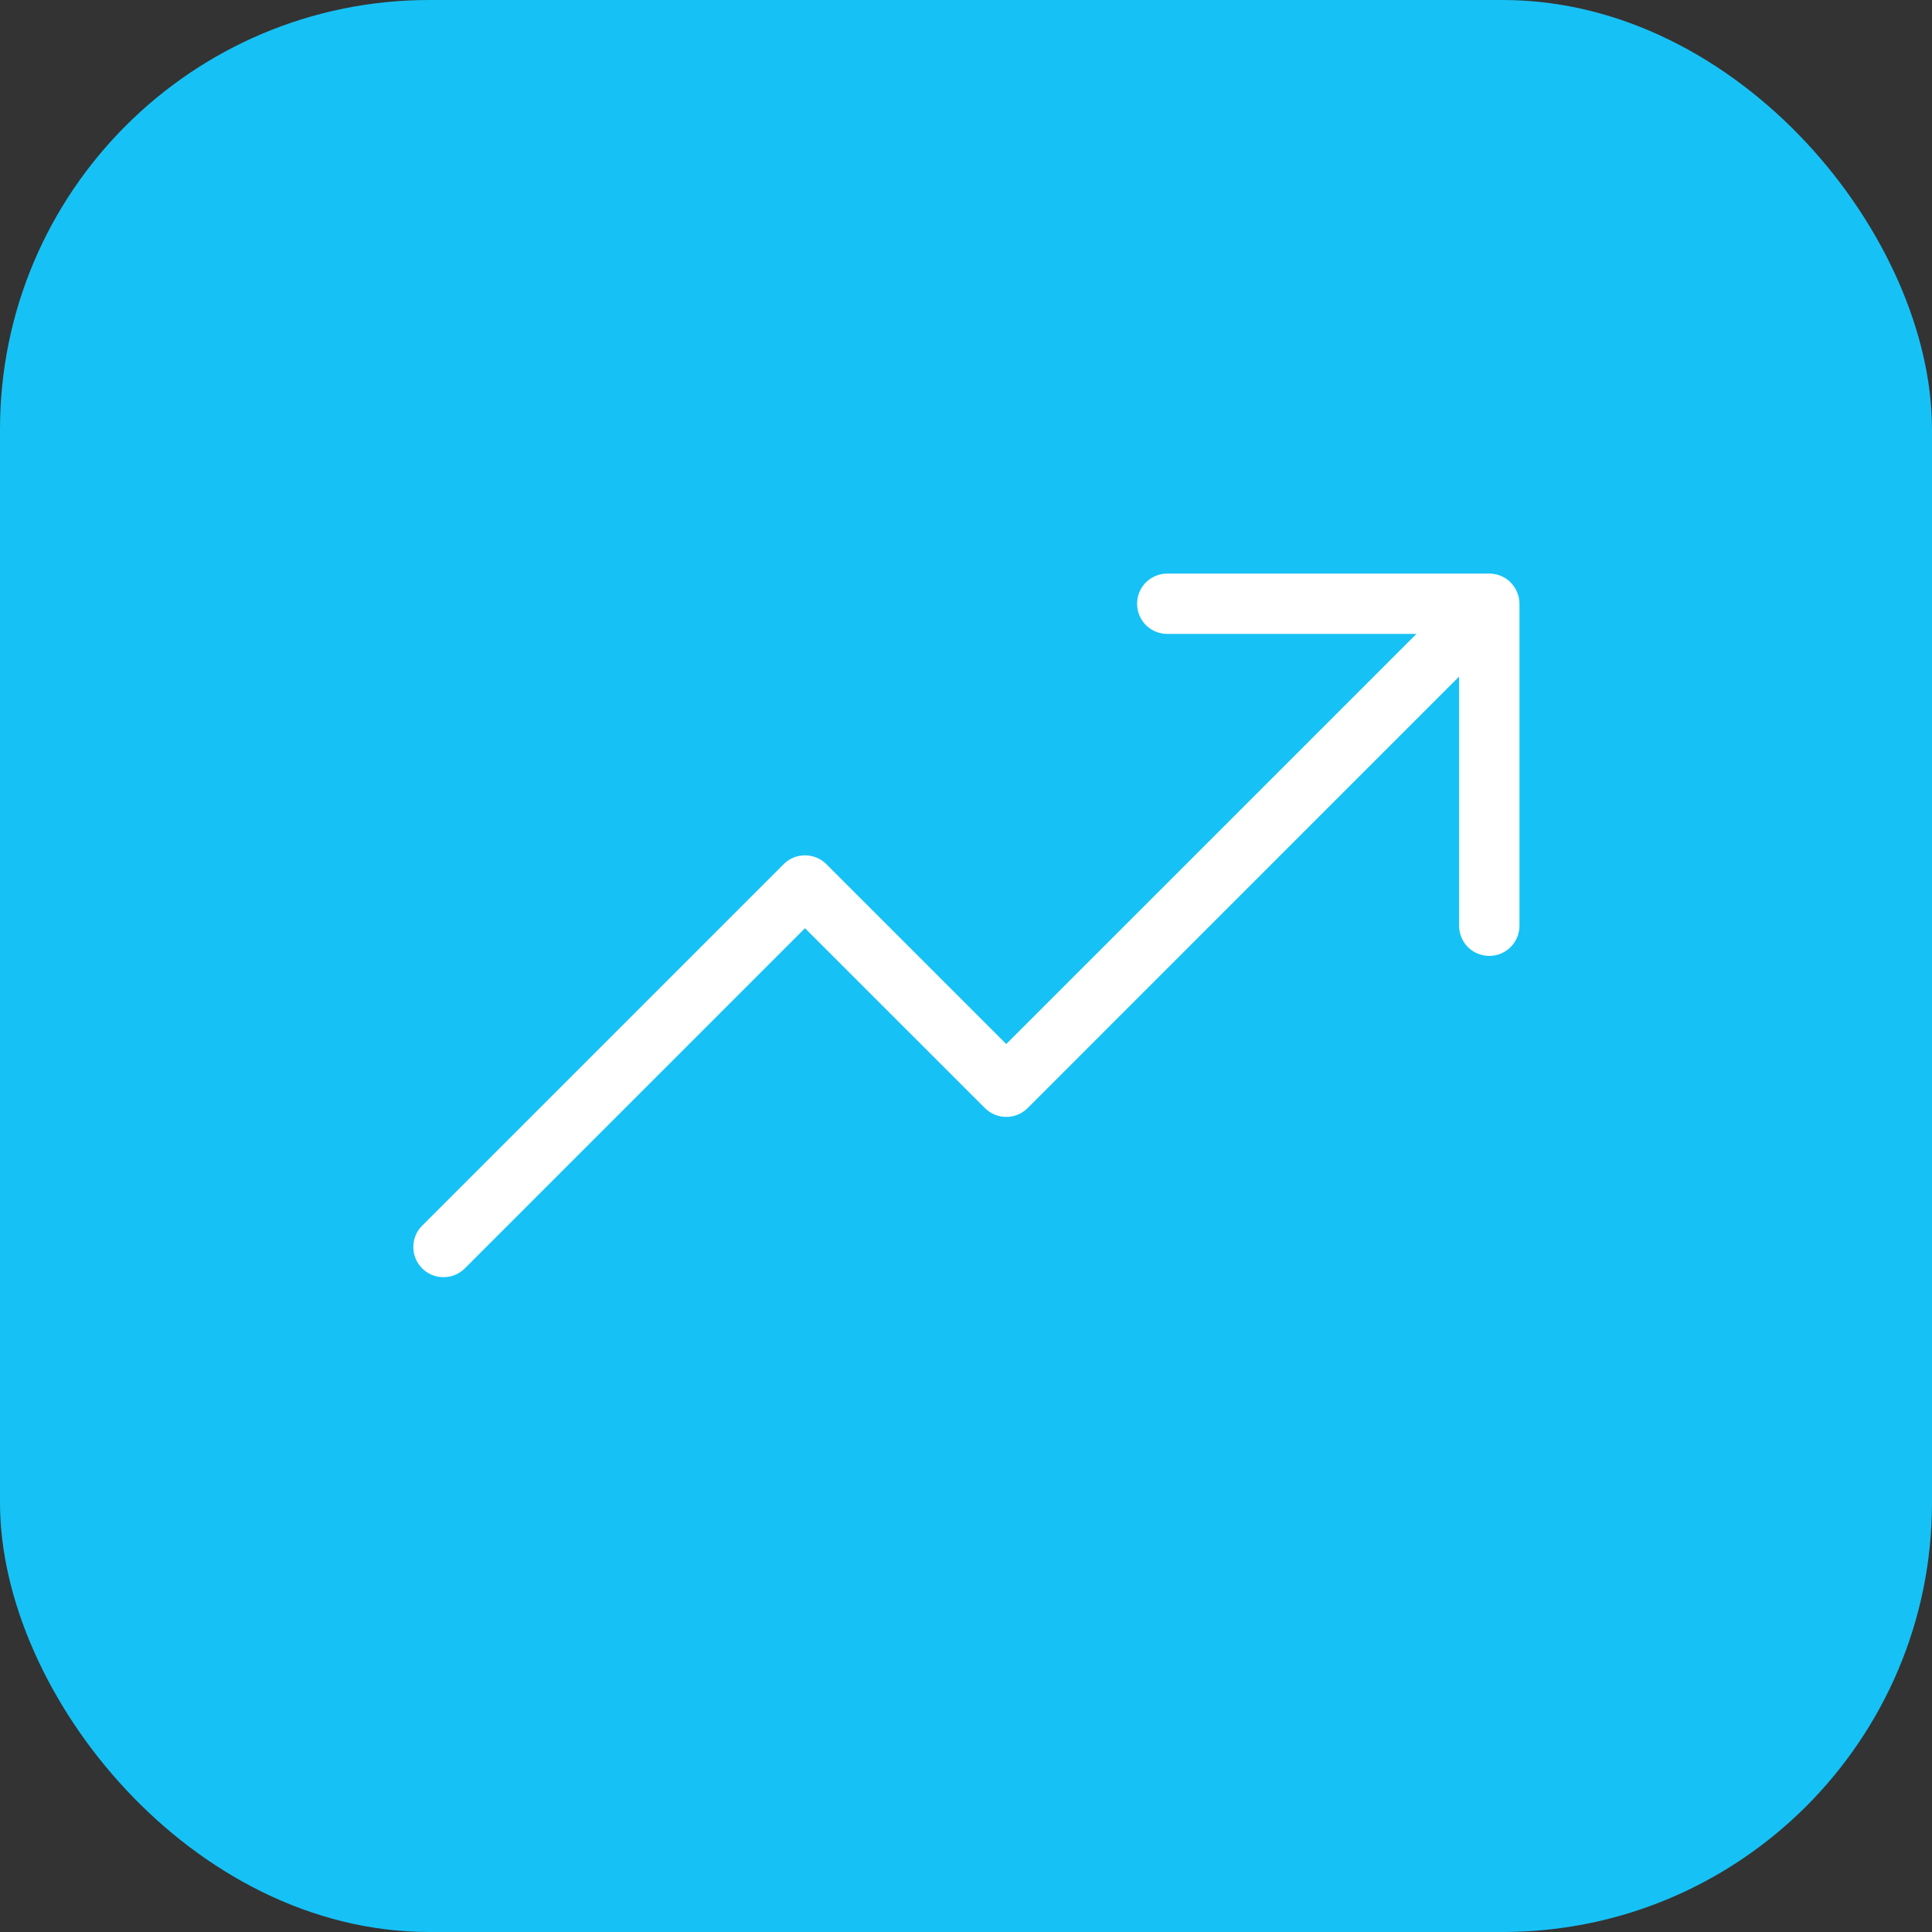
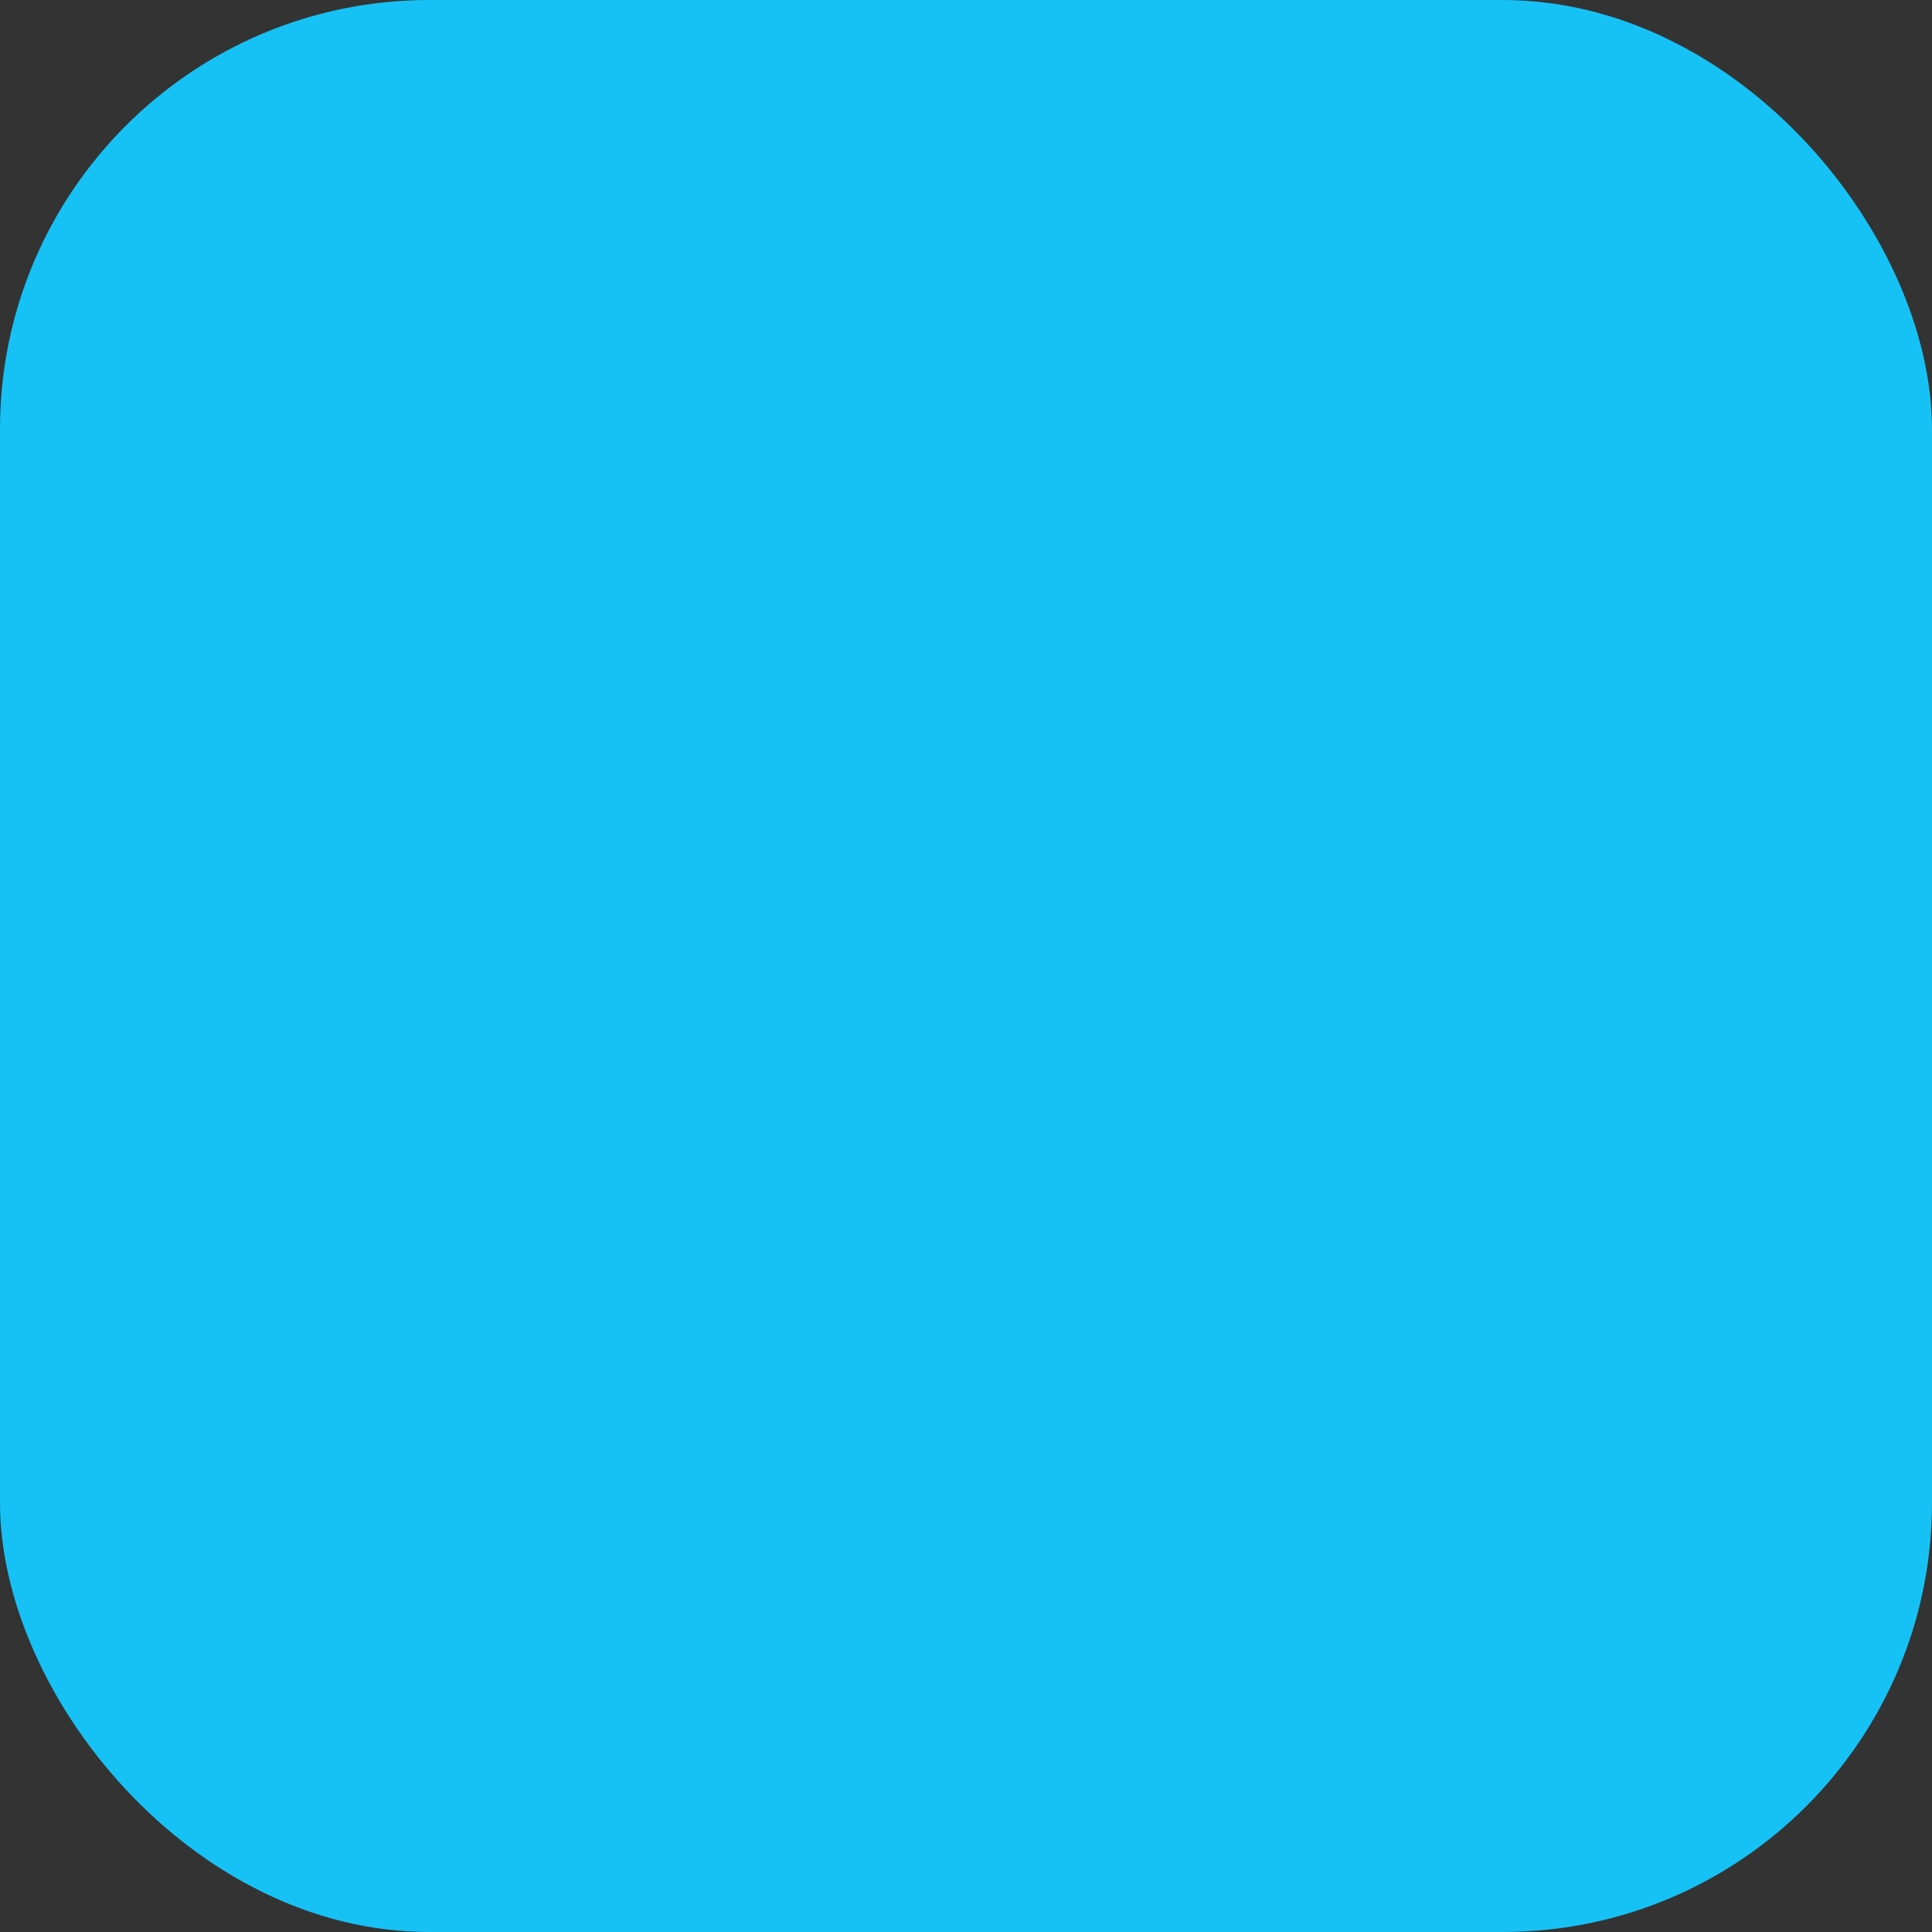
<svg xmlns="http://www.w3.org/2000/svg" width="36" height="36" viewBox="0 0 36 36" fill="none">
  <rect x="0" y="0" width="36" height="36" fill="#333333" stroke="none" />
  <rect width="36" height="36" rx="8" fill="#16C2F5" />
-   <path d="M28.313 11.25V17.25C28.313 17.399 28.253 17.542 28.148 17.648C28.042 17.753 27.899 17.812 27.75 17.812C27.601 17.812 27.458 17.753 27.352 17.648C27.247 17.542 27.188 17.399 27.188 17.25V12.607L19.148 20.648C19.042 20.753 18.899 20.812 18.75 20.812C18.601 20.812 18.458 20.753 18.353 20.648L15 17.296L8.648 23.648C8.541 23.747 8.4 23.801 8.254 23.798C8.109 23.796 7.969 23.737 7.866 23.634C7.763 23.531 7.704 23.392 7.702 23.246C7.699 23.1 7.753 22.959 7.853 22.852L14.603 16.102C14.708 15.997 14.851 15.938 15 15.938C15.149 15.938 15.292 15.997 15.398 16.102L18.75 19.454L26.393 11.812H21.75C21.601 11.812 21.458 11.753 21.352 11.648C21.247 11.542 21.188 11.399 21.188 11.25C21.188 11.101 21.247 10.958 21.352 10.852C21.458 10.747 21.601 10.688 21.75 10.688H27.75C27.899 10.688 28.042 10.747 28.148 10.852C28.253 10.958 28.313 11.101 28.313 11.25Z" fill="white" />
</svg>